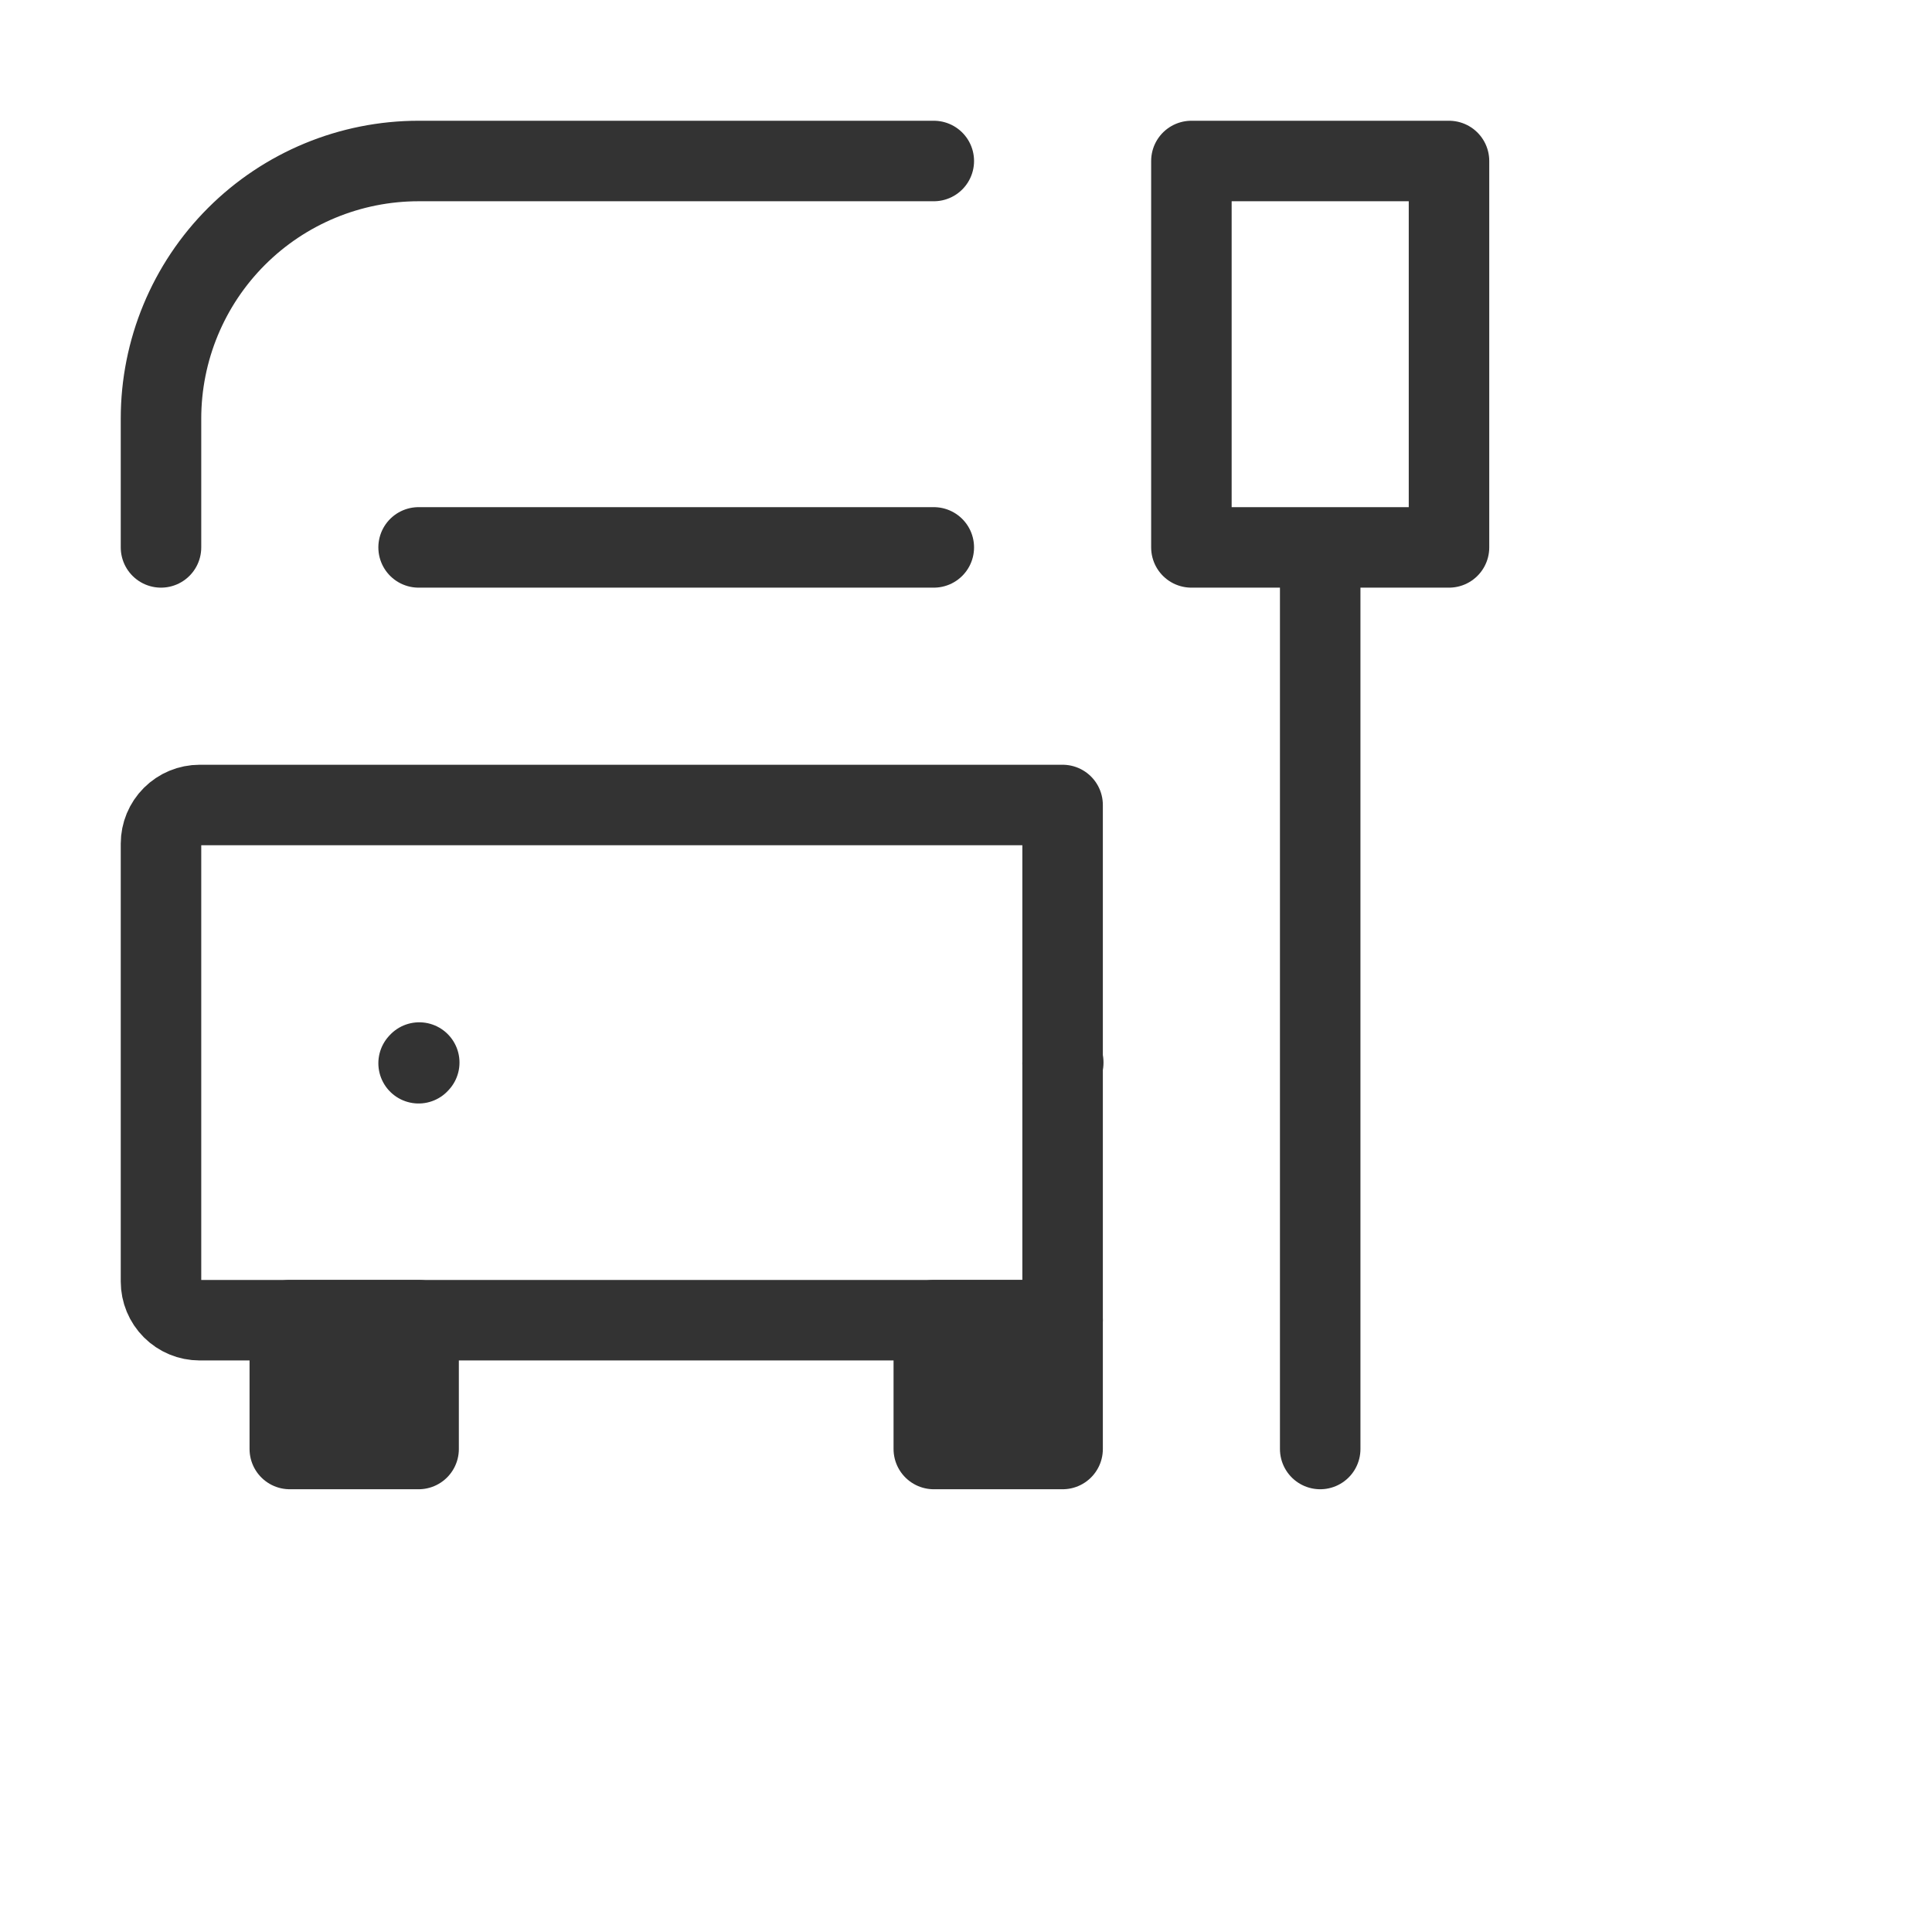
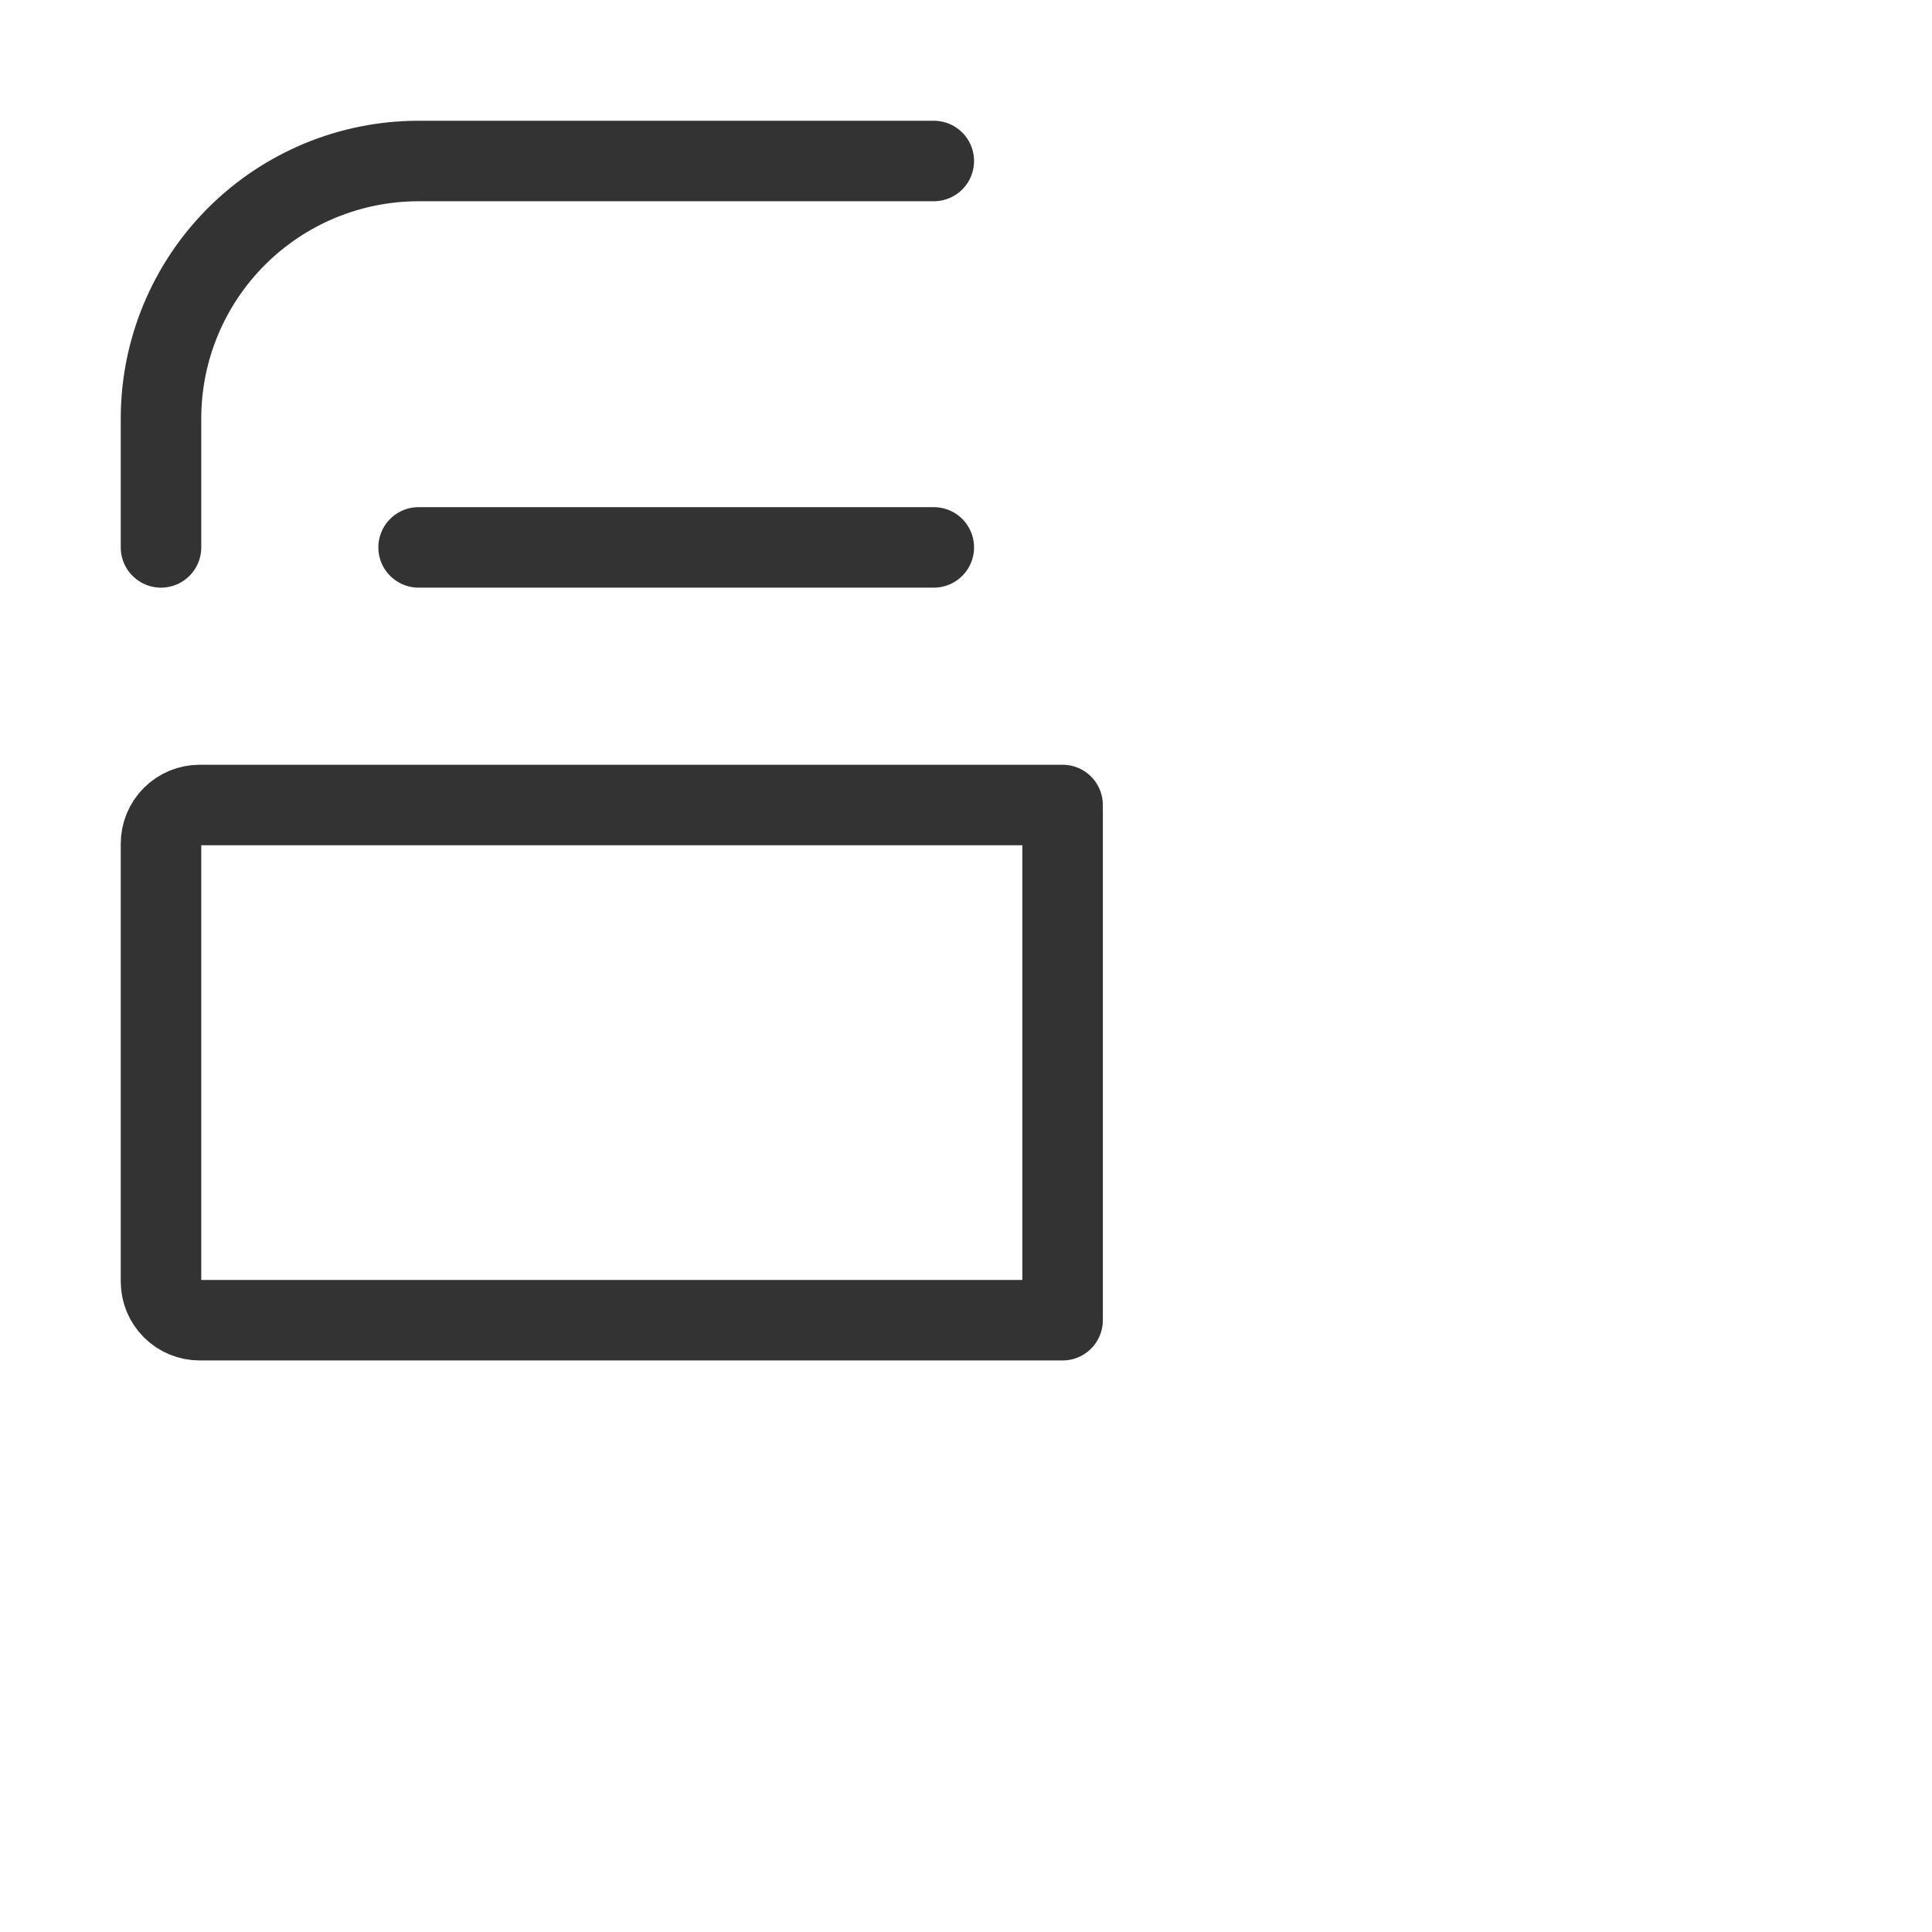
<svg xmlns="http://www.w3.org/2000/svg" width="36" height="36" viewBox="0 0 36 36" fill="none">
-   <path d="M19.8 19.812L19.812 19.799L19.8 19.812ZM7.8 19.812L7.812 19.799L7.8 19.812ZM24.6 27V10.2V27ZM24.6 10.2H22.2V3H27V10.2H24.6Z" stroke="#333333" stroke-width="1.5" stroke-linecap="round" stroke-linejoin="round" />
-   <path d="M5.4 24.6V27H7.8V24.6H5.4ZM17.4 24.6V27H19.8V24.6H17.4Z" fill="#333333" stroke="#333333" stroke-width="1.5" stroke-linecap="round" stroke-linejoin="round" />
  <path d="M17.4 3H7.8C6.527 3 5.306 3.506 4.406 4.406C3.506 5.306 3 6.527 3 7.8V10.2M19.8 24.6H3.72C3.529 24.6 3.346 24.524 3.211 24.389C3.076 24.254 3 24.071 3 23.88V15.72C3 15.529 3.076 15.346 3.211 15.211C3.346 15.076 3.529 15 3.72 15H19.8V24.6ZM17.4 10.2H7.8H17.4Z" stroke="#333333" stroke-width="1.5" stroke-linecap="round" stroke-linejoin="round" />
</svg>